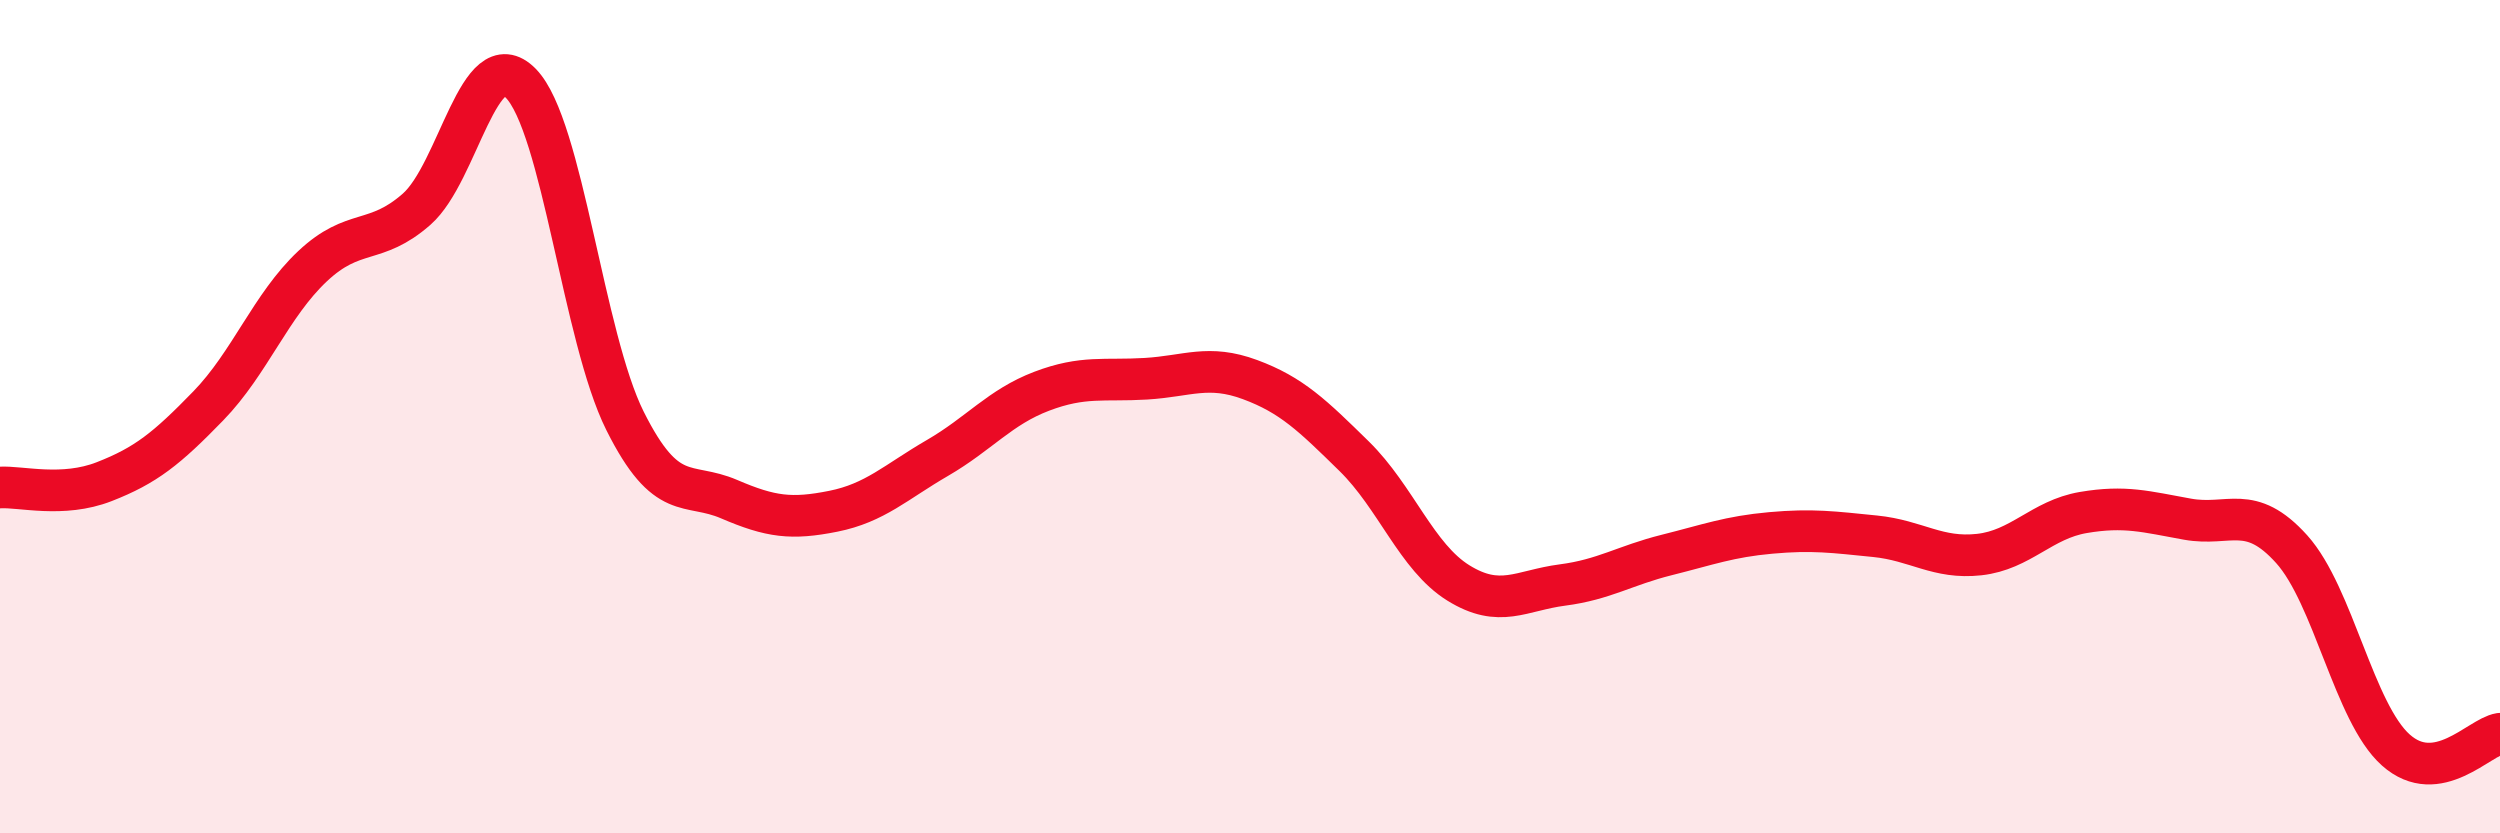
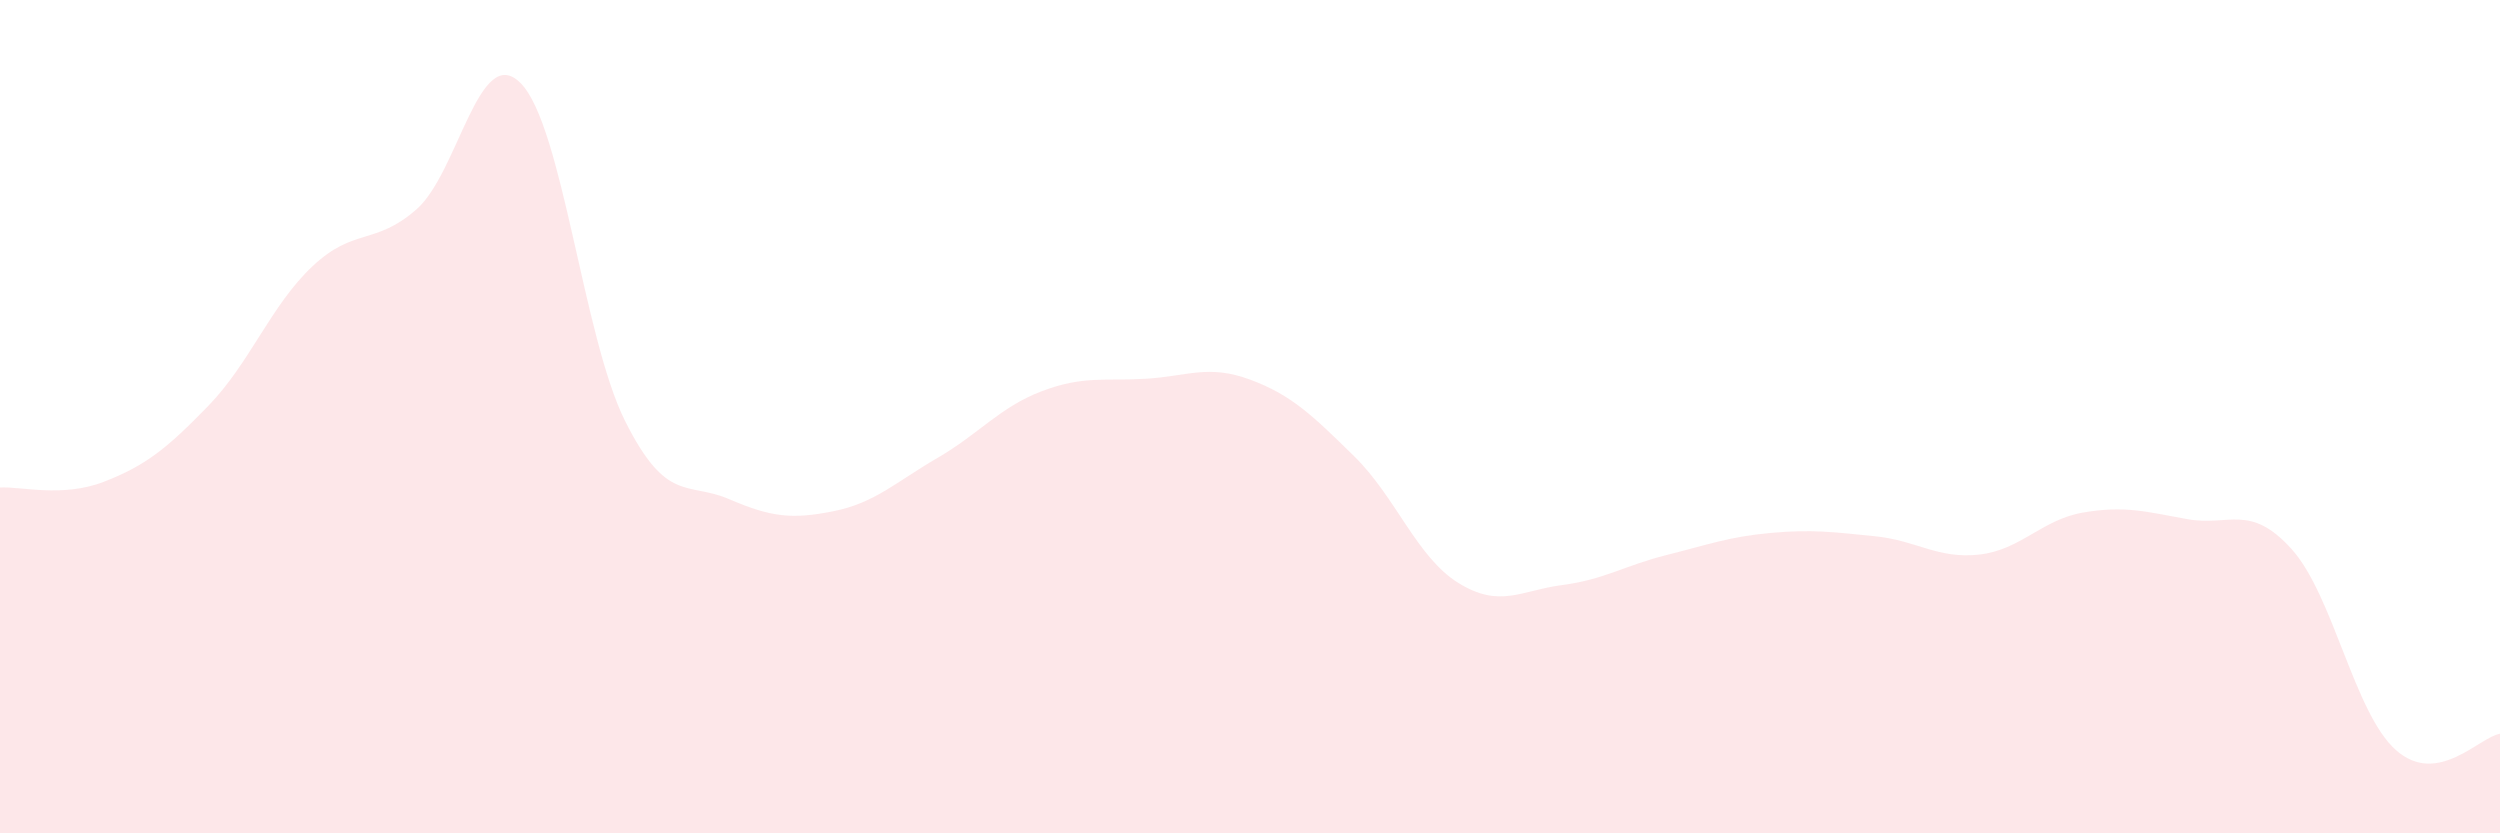
<svg xmlns="http://www.w3.org/2000/svg" width="60" height="20" viewBox="0 0 60 20">
  <path d="M 0,11.7 C 0.5,11.67 1.5,11.95 2.5,11.56 C 3.5,11.17 4,10.77 5,9.74 C 6,8.71 6.5,7.33 7.5,6.39 C 8.5,5.45 9,5.9 10,5.02 C 11,4.14 11.5,0.98 12.5,2 C 13.5,3.02 14,8.1 15,10.1 C 16,12.1 16.5,11.55 17.5,11.98 C 18.5,12.41 19,12.47 20,12.27 C 21,12.07 21.5,11.57 22.5,10.99 C 23.5,10.41 24,9.77 25,9.39 C 26,9.01 26.5,9.15 27.5,9.09 C 28.5,9.03 29,8.74 30,9.11 C 31,9.48 31.5,9.97 32.5,10.95 C 33.5,11.93 34,13.37 35,13.99 C 36,14.61 36.5,14.17 37.5,14.04 C 38.5,13.91 39,13.57 40,13.32 C 41,13.07 41.5,12.88 42.5,12.79 C 43.5,12.7 44,12.77 45,12.87 C 46,12.97 46.5,13.42 47.5,13.31 C 48.5,13.2 49,12.47 50,12.3 C 51,12.13 51.5,12.28 52.5,12.46 C 53.5,12.64 54,12.07 55,13.18 C 56,14.29 56.5,17.11 57.5,18 C 58.5,18.89 59.5,17.69 60,17.61L60 20L0 20Z" fill="#EB0A25" opacity="0.1" stroke-linecap="round" stroke-linejoin="round" />
-   <path d="M 0,11.7 C 0.5,11.67 1.5,11.95 2.5,11.56 C 3.5,11.17 4,10.77 5,9.74 C 6,8.71 6.5,7.33 7.5,6.39 C 8.5,5.45 9,5.9 10,5.02 C 11,4.14 11.5,0.98 12.5,2 C 13.5,3.02 14,8.1 15,10.1 C 16,12.1 16.5,11.55 17.5,11.98 C 18.5,12.41 19,12.47 20,12.27 C 21,12.07 21.5,11.57 22.5,10.99 C 23.5,10.41 24,9.77 25,9.39 C 26,9.01 26.5,9.15 27.5,9.09 C 28.5,9.03 29,8.74 30,9.11 C 31,9.48 31.5,9.97 32.5,10.95 C 33.5,11.93 34,13.37 35,13.99 C 36,14.61 36.5,14.17 37.5,14.04 C 38.5,13.91 39,13.57 40,13.32 C 41,13.07 41.5,12.88 42.5,12.79 C 43.5,12.7 44,12.77 45,12.87 C 46,12.97 46.5,13.42 47.5,13.31 C 48.5,13.2 49,12.47 50,12.3 C 51,12.13 51.5,12.28 52.5,12.46 C 53.5,12.64 54,12.07 55,13.18 C 56,14.29 56.5,17.11 57.5,18 C 58.5,18.89 59.5,17.69 60,17.61" stroke="#EB0A25" stroke-width="1" fill="none" stroke-linecap="round" stroke-linejoin="round" />
</svg>